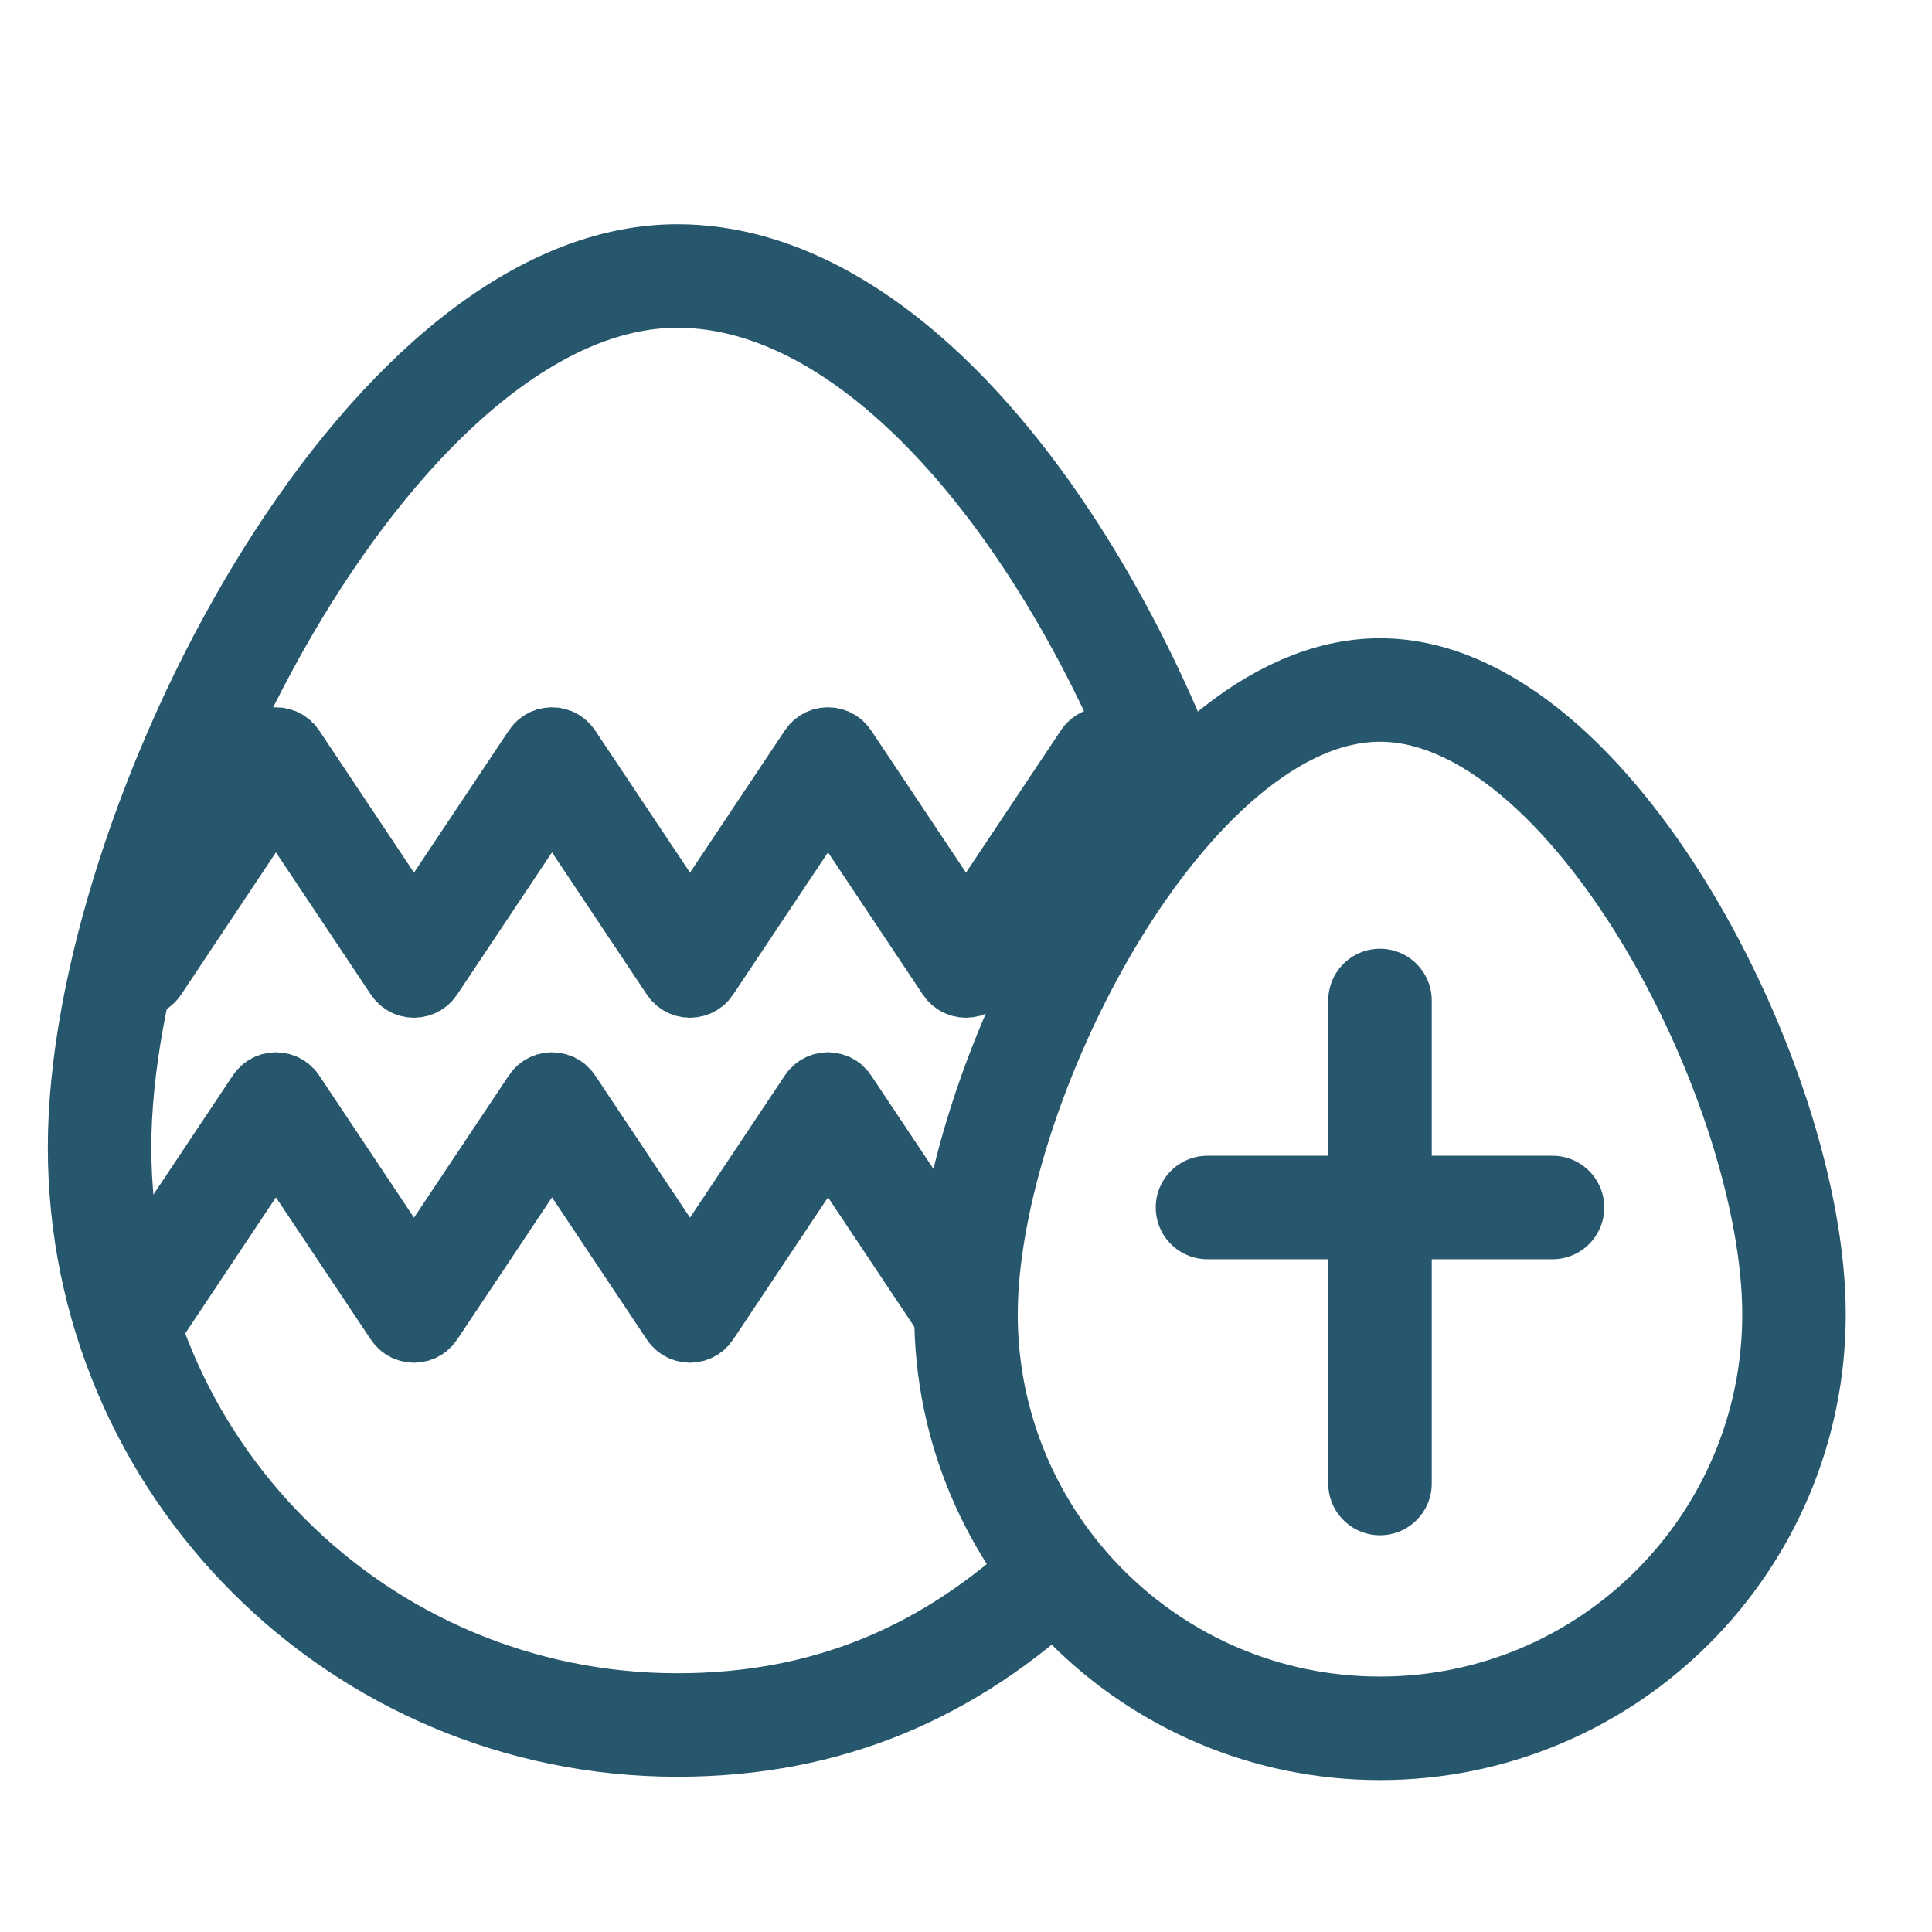
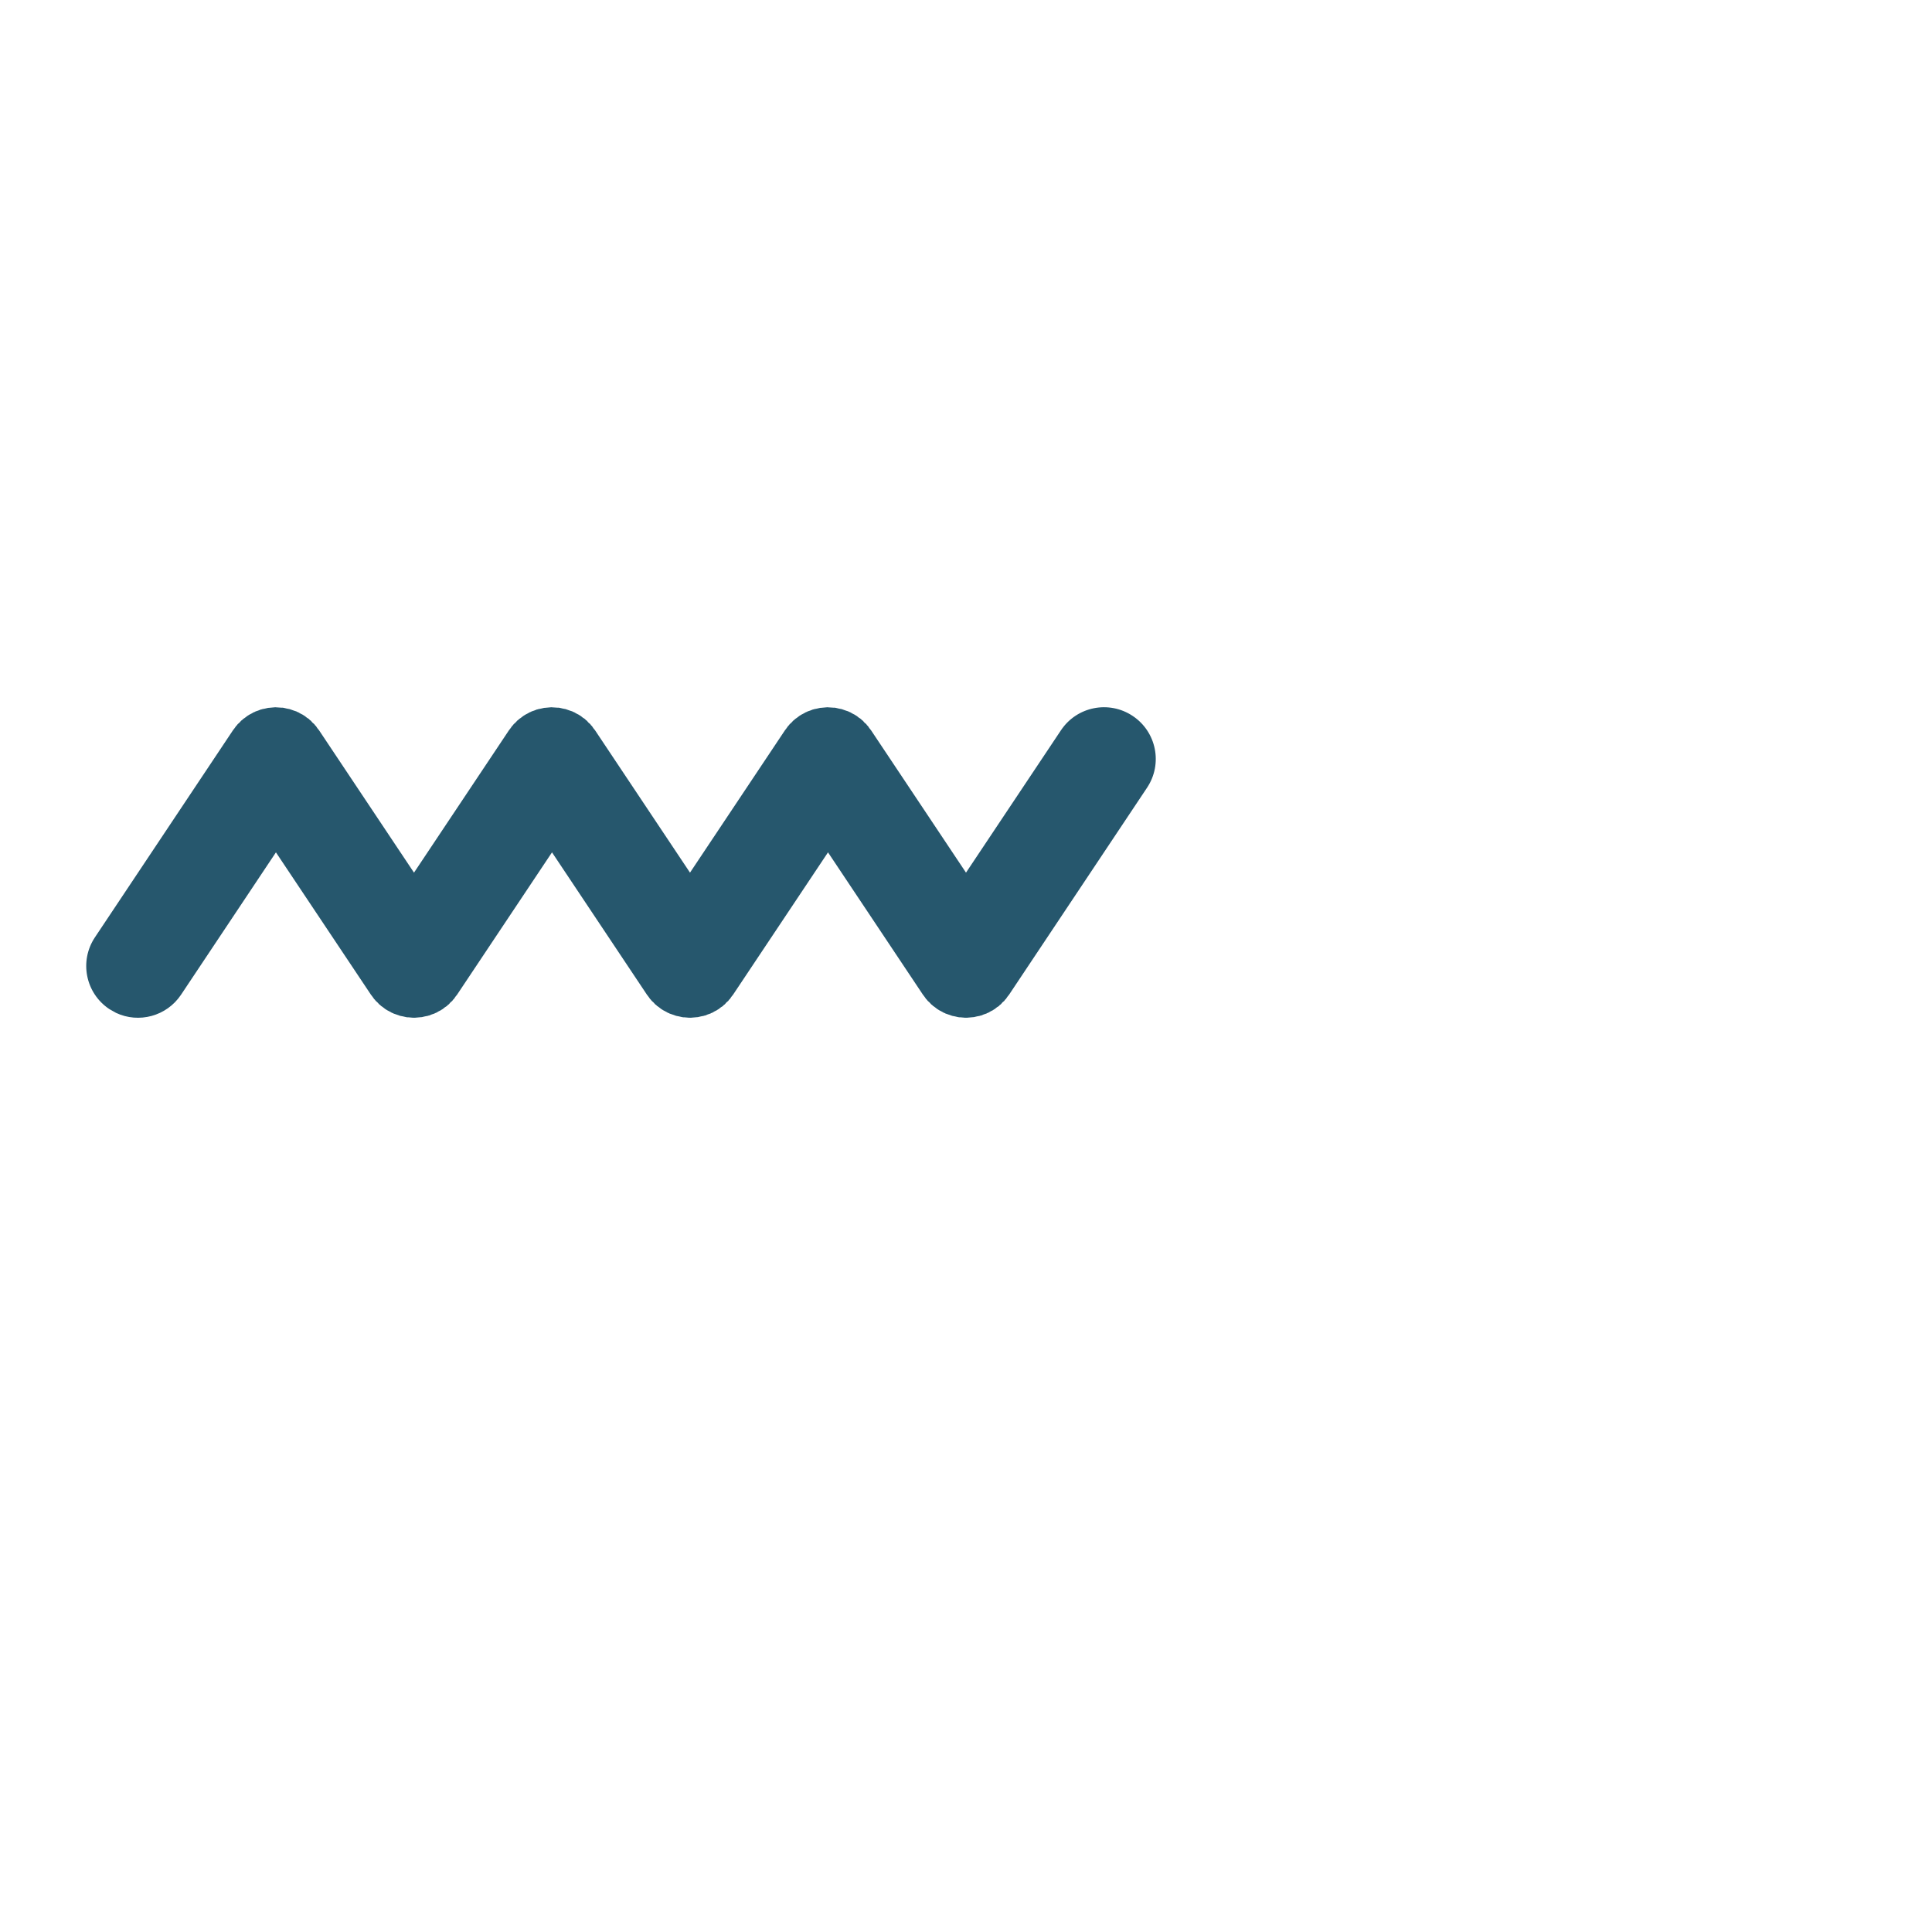
<svg xmlns="http://www.w3.org/2000/svg" width="28px" height="28px" viewBox="0 0 28 28" version="1.1">
  <title>ic_43</title>
  <g id="Submenu_Icons" stroke="none" stroke-width="1" fill="none" fill-rule="evenodd">
    <g id="ic_43" transform="translate(-18, -18)">
      <g id="ic" transform="translate(16, 17)">
        <g id="Group-2" transform="translate(3.25, 5)">
-           <path d="M15.767,7.458 C14.283,3.555 11.538,0 8.567,0 C4.283,0 0.193,8.002 0.193,12.627 C0.193,17.251 3.942,21 8.567,21 C10.781,21 12.535,20.209 14.032,18.806" id="Path" stroke="#26576D" stroke-width="1.5" stroke-linecap="round" />
-           <path d="M18.75,21.048 C22.064,21.048 24.75,18.361 24.75,15.048 C24.75,11.734 21.819,6 18.75,6 C15.681,6 12.75,11.734 12.75,15.048 C12.75,18.361 15.436,21.048 18.75,21.048 Z" id="Oval" stroke="#26576D" stroke-width="1.5" stroke-linecap="round" />
-           <path d="M18.75,9.75 C19.164,9.75 19.5,10.086 19.5,10.5 L19.5,17.5 C19.5,17.914 19.164,18.25 18.75,18.25 C18.336,18.25 18,17.914 18,17.5 L18,10.5 C18,10.086 18.336,9.75 18.75,9.75 Z" id="Line" fill="#26576D" fill-rule="nonzero" />
-           <path d="M21.25,12.75 C21.664,12.75 22,13.086 22,13.5 C22,13.914 21.664,14.25 21.25,14.25 L16.25,14.25 C15.836,14.25 15.5,13.914 15.5,13.5 C15.5,13.086 15.836,12.75 16.25,12.75 L21.25,12.75 Z" id="Line" fill="#26576D" fill-rule="nonzero" />
          <path d="M14.126,6.584 C14.356,6.239 14.821,6.146 15.166,6.376 C15.511,6.606 15.604,7.071 15.374,7.416 L13.374,10.416 L13.349,10.447 L13.329,10.477 L13.314,10.491 L13.306,10.504 L13.278,10.528 L13.254,10.556 L13.241,10.564 L13.228,10.579 L13.197,10.599 L13.166,10.624 L13.15,10.633 L13.141,10.64 L13.107,10.657 L13.069,10.679 L13.055,10.683 L13.047,10.689 L13.007,10.702 L12.968,10.718 L12.959,10.719 L12.948,10.723 L12.91,10.73 L12.864,10.741 L12.848,10.742 L12.826,10.744 L12.759,10.75 L12.75,10.749 L12.741,10.75 L12.674,10.744 L12.655,10.744 L12.636,10.741 L12.589,10.73 L12.552,10.723 L12.54,10.719 L12.492,10.702 L12.453,10.689 L12.444,10.683 L12.431,10.679 L12.392,10.657 L12.359,10.64 L12.349,10.633 L12.334,10.624 L12.302,10.599 L12.273,10.579 L12.258,10.564 L12.246,10.556 L12.221,10.528 L12.194,10.504 L12.185,10.491 L12.171,10.477 L12.15,10.447 L12.126,10.416 L10.75,8.353 L9.374,10.416 L9.349,10.447 L9.329,10.477 L9.314,10.491 L9.306,10.504 L9.278,10.528 L9.254,10.556 L9.241,10.564 L9.228,10.579 L9.197,10.599 L9.166,10.624 L9.15,10.633 L9.141,10.64 L9.107,10.657 L9.069,10.679 L9.055,10.683 L9.047,10.689 L9.007,10.702 L8.968,10.718 L8.959,10.719 L8.948,10.723 L8.91,10.73 L8.864,10.741 L8.848,10.742 L8.826,10.744 L8.759,10.75 L8.75,10.749 L8.741,10.75 L8.673,10.744 L8.655,10.744 L8.636,10.741 L8.589,10.73 L8.552,10.723 L8.54,10.719 L8.492,10.702 L8.453,10.689 L8.444,10.683 L8.431,10.679 L8.392,10.657 L8.359,10.64 L8.349,10.633 L8.334,10.624 L8.302,10.599 L8.273,10.579 L8.258,10.564 L8.246,10.556 L8.221,10.528 L8.194,10.504 L8.185,10.491 L8.171,10.477 L8.15,10.447 L8.126,10.416 L6.75,8.353 L5.374,10.416 L5.349,10.447 L5.329,10.477 L5.314,10.491 L5.306,10.504 L5.278,10.528 L5.254,10.556 L5.241,10.564 L5.228,10.579 L5.197,10.599 L5.166,10.624 L5.15,10.633 L5.141,10.64 L5.107,10.657 L5.069,10.679 L5.055,10.683 L5.047,10.689 L5.007,10.702 L4.968,10.718 L4.959,10.719 L4.948,10.723 L4.91,10.73 L4.864,10.741 L4.848,10.742 L4.826,10.744 L4.759,10.75 L4.75,10.749 L4.741,10.75 L4.673,10.744 L4.655,10.744 L4.636,10.741 L4.589,10.73 L4.552,10.723 L4.54,10.719 L4.492,10.702 L4.453,10.689 L4.444,10.683 L4.431,10.679 L4.392,10.657 L4.359,10.64 L4.349,10.633 L4.334,10.624 L4.302,10.599 L4.273,10.579 L4.258,10.564 L4.246,10.556 L4.221,10.528 L4.194,10.504 L4.185,10.491 L4.171,10.477 L4.15,10.447 L4.126,10.416 L2.749,8.353 L1.374,10.416 C1.165,10.729 0.761,10.835 0.431,10.679 L0.334,10.624 C-0.011,10.394 -0.104,9.929 0.126,9.584 L2.126,6.584 L2.15,6.553 L2.171,6.523 L2.185,6.509 L2.194,6.496 L2.221,6.472 L2.246,6.444 L2.258,6.436 L2.273,6.421 L2.302,6.401 L2.334,6.376 L2.349,6.367 L2.359,6.36 L2.392,6.343 L2.431,6.321 L2.444,6.317 L2.453,6.311 L2.492,6.298 L2.532,6.282 L2.54,6.281 L2.552,6.277 L2.589,6.27 L2.636,6.259 L2.651,6.258 L2.673,6.256 L2.741,6.25 L2.75,6.251 L2.826,6.256 L2.846,6.256 L2.864,6.259 L2.91,6.27 L2.948,6.277 L2.959,6.281 L3.007,6.298 L3.047,6.311 L3.055,6.317 L3.069,6.321 L3.107,6.343 L3.141,6.36 L3.15,6.367 L3.166,6.376 L3.197,6.401 L3.228,6.421 L3.241,6.436 L3.254,6.444 L3.278,6.472 L3.306,6.496 L3.314,6.509 L3.329,6.523 L3.349,6.553 L3.374,6.584 L4.75,8.647 L6.126,6.584 L6.15,6.553 L6.171,6.523 L6.185,6.509 L6.194,6.496 L6.221,6.472 L6.246,6.444 L6.258,6.436 L6.273,6.421 L6.302,6.401 L6.334,6.376 L6.349,6.367 L6.359,6.36 L6.392,6.343 L6.431,6.321 L6.444,6.317 L6.453,6.311 L6.492,6.298 L6.532,6.282 L6.54,6.281 L6.552,6.277 L6.589,6.27 L6.636,6.259 L6.651,6.258 L6.673,6.256 L6.741,6.25 L6.75,6.251 L6.826,6.256 L6.846,6.256 L6.864,6.259 L6.91,6.27 L6.948,6.277 L6.959,6.281 L7.007,6.298 L7.047,6.311 L7.055,6.317 L7.069,6.321 L7.107,6.343 L7.141,6.36 L7.15,6.367 L7.166,6.376 L7.197,6.401 L7.228,6.421 L7.241,6.436 L7.254,6.444 L7.278,6.472 L7.306,6.496 L7.314,6.509 L7.329,6.523 L7.349,6.553 L7.374,6.584 L8.75,8.647 L10.126,6.584 L10.15,6.553 L10.171,6.523 L10.185,6.509 L10.194,6.496 L10.221,6.472 L10.246,6.444 L10.258,6.436 L10.273,6.421 L10.302,6.401 L10.334,6.376 L10.349,6.367 L10.359,6.36 L10.392,6.343 L10.431,6.321 L10.444,6.317 L10.453,6.311 L10.492,6.298 L10.532,6.282 L10.54,6.281 L10.552,6.277 L10.589,6.27 L10.636,6.259 L10.651,6.258 L10.674,6.256 L10.741,6.25 L10.75,6.251 L10.826,6.256 L10.846,6.256 L10.864,6.259 L10.91,6.27 L10.948,6.277 L10.959,6.281 L11.007,6.298 L11.047,6.311 L11.055,6.317 L11.069,6.321 L11.107,6.343 L11.141,6.36 L11.15,6.367 L11.166,6.376 L11.197,6.401 L11.228,6.421 L11.241,6.436 L11.254,6.444 L11.278,6.472 L11.306,6.496 L11.314,6.509 L11.329,6.523 L11.349,6.553 L11.374,6.584 L12.75,8.647 L14.126,6.584 Z" id="Combined-Shape" fill="#26576D" fill-rule="nonzero" />
-           <path d="M10.759,11.25 L10.826,11.256 L10.846,11.256 L10.864,11.259 L10.91,11.27 L10.948,11.277 L10.959,11.281 L11.007,11.298 L11.047,11.311 L11.055,11.317 L11.069,11.321 L11.107,11.343 L11.141,11.36 L11.15,11.367 L11.166,11.376 L11.197,11.401 L11.228,11.421 L11.241,11.436 L11.254,11.444 L11.278,11.472 L11.306,11.496 L11.314,11.509 L11.329,11.523 L11.349,11.553 L11.374,11.584 L13.374,14.584 C13.604,14.929 13.511,15.394 13.166,15.624 C12.821,15.854 12.356,15.761 12.126,15.416 L10.75,13.353 L9.374,15.416 L9.349,15.447 L9.329,15.477 L9.314,15.491 L9.306,15.504 L9.278,15.528 L9.254,15.556 L9.241,15.564 L9.228,15.579 L9.197,15.599 L9.166,15.624 L9.15,15.633 L9.141,15.64 L9.107,15.657 L9.069,15.679 L9.055,15.683 L9.047,15.689 L9.007,15.702 L8.968,15.718 L8.959,15.719 L8.948,15.723 L8.91,15.73 L8.864,15.741 L8.848,15.742 L8.826,15.744 L8.759,15.75 L8.75,15.749 L8.741,15.75 L8.673,15.744 L8.655,15.744 L8.636,15.741 L8.589,15.73 L8.552,15.723 L8.54,15.719 L8.492,15.702 L8.453,15.689 L8.444,15.683 L8.431,15.679 L8.392,15.657 L8.359,15.64 L8.349,15.633 L8.334,15.624 L8.302,15.599 L8.273,15.579 L8.258,15.564 L8.246,15.556 L8.221,15.528 L8.194,15.504 L8.185,15.491 L8.171,15.477 L8.15,15.447 L8.126,15.416 L6.75,13.353 L5.374,15.416 L5.349,15.447 L5.329,15.477 L5.314,15.491 L5.306,15.504 L5.278,15.528 L5.254,15.556 L5.241,15.564 L5.228,15.579 L5.197,15.599 L5.166,15.624 L5.15,15.633 L5.141,15.64 L5.107,15.657 L5.069,15.679 L5.055,15.683 L5.047,15.689 L5.007,15.702 L4.968,15.718 L4.959,15.719 L4.948,15.723 L4.91,15.73 L4.864,15.741 L4.848,15.742 L4.826,15.744 L4.759,15.75 L4.75,15.749 L4.741,15.75 L4.673,15.744 L4.655,15.744 L4.636,15.741 L4.589,15.73 L4.552,15.723 L4.54,15.719 L4.492,15.702 L4.453,15.689 L4.444,15.683 L4.431,15.679 L4.392,15.657 L4.359,15.64 L4.349,15.633 L4.334,15.624 L4.302,15.599 L4.273,15.579 L4.258,15.564 L4.246,15.556 L4.221,15.528 L4.194,15.504 L4.185,15.491 L4.171,15.477 L4.15,15.447 L4.126,15.416 L2.749,13.353 L1.374,15.416 C1.165,15.729 0.761,15.835 0.431,15.679 L0.334,15.624 C-0.011,15.394 -0.104,14.929 0.126,14.584 L2.126,11.584 L2.15,11.553 L2.171,11.523 L2.185,11.509 L2.194,11.496 L2.221,11.472 L2.246,11.444 L2.258,11.436 L2.273,11.421 L2.302,11.401 L2.334,11.376 L2.349,11.367 L2.359,11.36 L2.392,11.343 L2.431,11.321 L2.444,11.317 L2.453,11.311 L2.492,11.298 L2.532,11.282 L2.54,11.281 L2.552,11.277 L2.589,11.27 L2.636,11.259 L2.651,11.258 L2.673,11.256 L2.741,11.25 L2.75,11.251 L2.826,11.256 L2.846,11.256 L2.864,11.259 L2.91,11.27 L2.948,11.277 L2.959,11.281 L3.007,11.298 L3.047,11.311 L3.055,11.317 L3.069,11.321 L3.107,11.343 L3.141,11.36 L3.15,11.367 L3.166,11.376 L3.197,11.401 L3.228,11.421 L3.241,11.436 L3.254,11.444 L3.278,11.472 L3.306,11.496 L3.314,11.509 L3.329,11.523 L3.349,11.553 L3.374,11.584 L4.75,13.647 L6.126,11.584 L6.15,11.553 L6.171,11.523 L6.185,11.509 L6.194,11.496 L6.221,11.472 L6.246,11.444 L6.258,11.436 L6.273,11.421 L6.302,11.401 L6.334,11.376 L6.349,11.367 L6.359,11.36 L6.392,11.343 L6.431,11.321 L6.444,11.317 L6.453,11.311 L6.492,11.298 L6.532,11.282 L6.54,11.281 L6.552,11.277 L6.589,11.27 L6.636,11.259 L6.651,11.258 L6.673,11.256 L6.741,11.25 L6.75,11.251 L6.826,11.256 L6.846,11.256 L6.864,11.259 L6.91,11.27 L6.948,11.277 L6.959,11.281 L7.007,11.298 L7.047,11.311 L7.055,11.317 L7.069,11.321 L7.107,11.343 L7.141,11.36 L7.15,11.367 L7.166,11.376 L7.197,11.401 L7.228,11.421 L7.241,11.436 L7.254,11.444 L7.278,11.472 L7.306,11.496 L7.314,11.509 L7.329,11.523 L7.349,11.553 L7.374,11.584 L8.75,13.647 L10.126,11.584 L10.15,11.553 L10.171,11.523 L10.185,11.509 L10.194,11.496 L10.221,11.472 L10.246,11.444 L10.258,11.436 L10.273,11.421 L10.302,11.401 L10.334,11.376 L10.349,11.367 L10.359,11.36 L10.392,11.343 L10.431,11.321 L10.444,11.317 L10.453,11.311 L10.492,11.298 L10.532,11.282 L10.54,11.281 L10.552,11.277 L10.589,11.27 L10.636,11.259 L10.651,11.258 L10.674,11.256 L10.741,11.25 L10.75,11.251 L10.759,11.25 Z" id="Combined-Shape" fill="#26576D" fill-rule="nonzero" />
        </g>
      </g>
    </g>
  </g>
</svg>